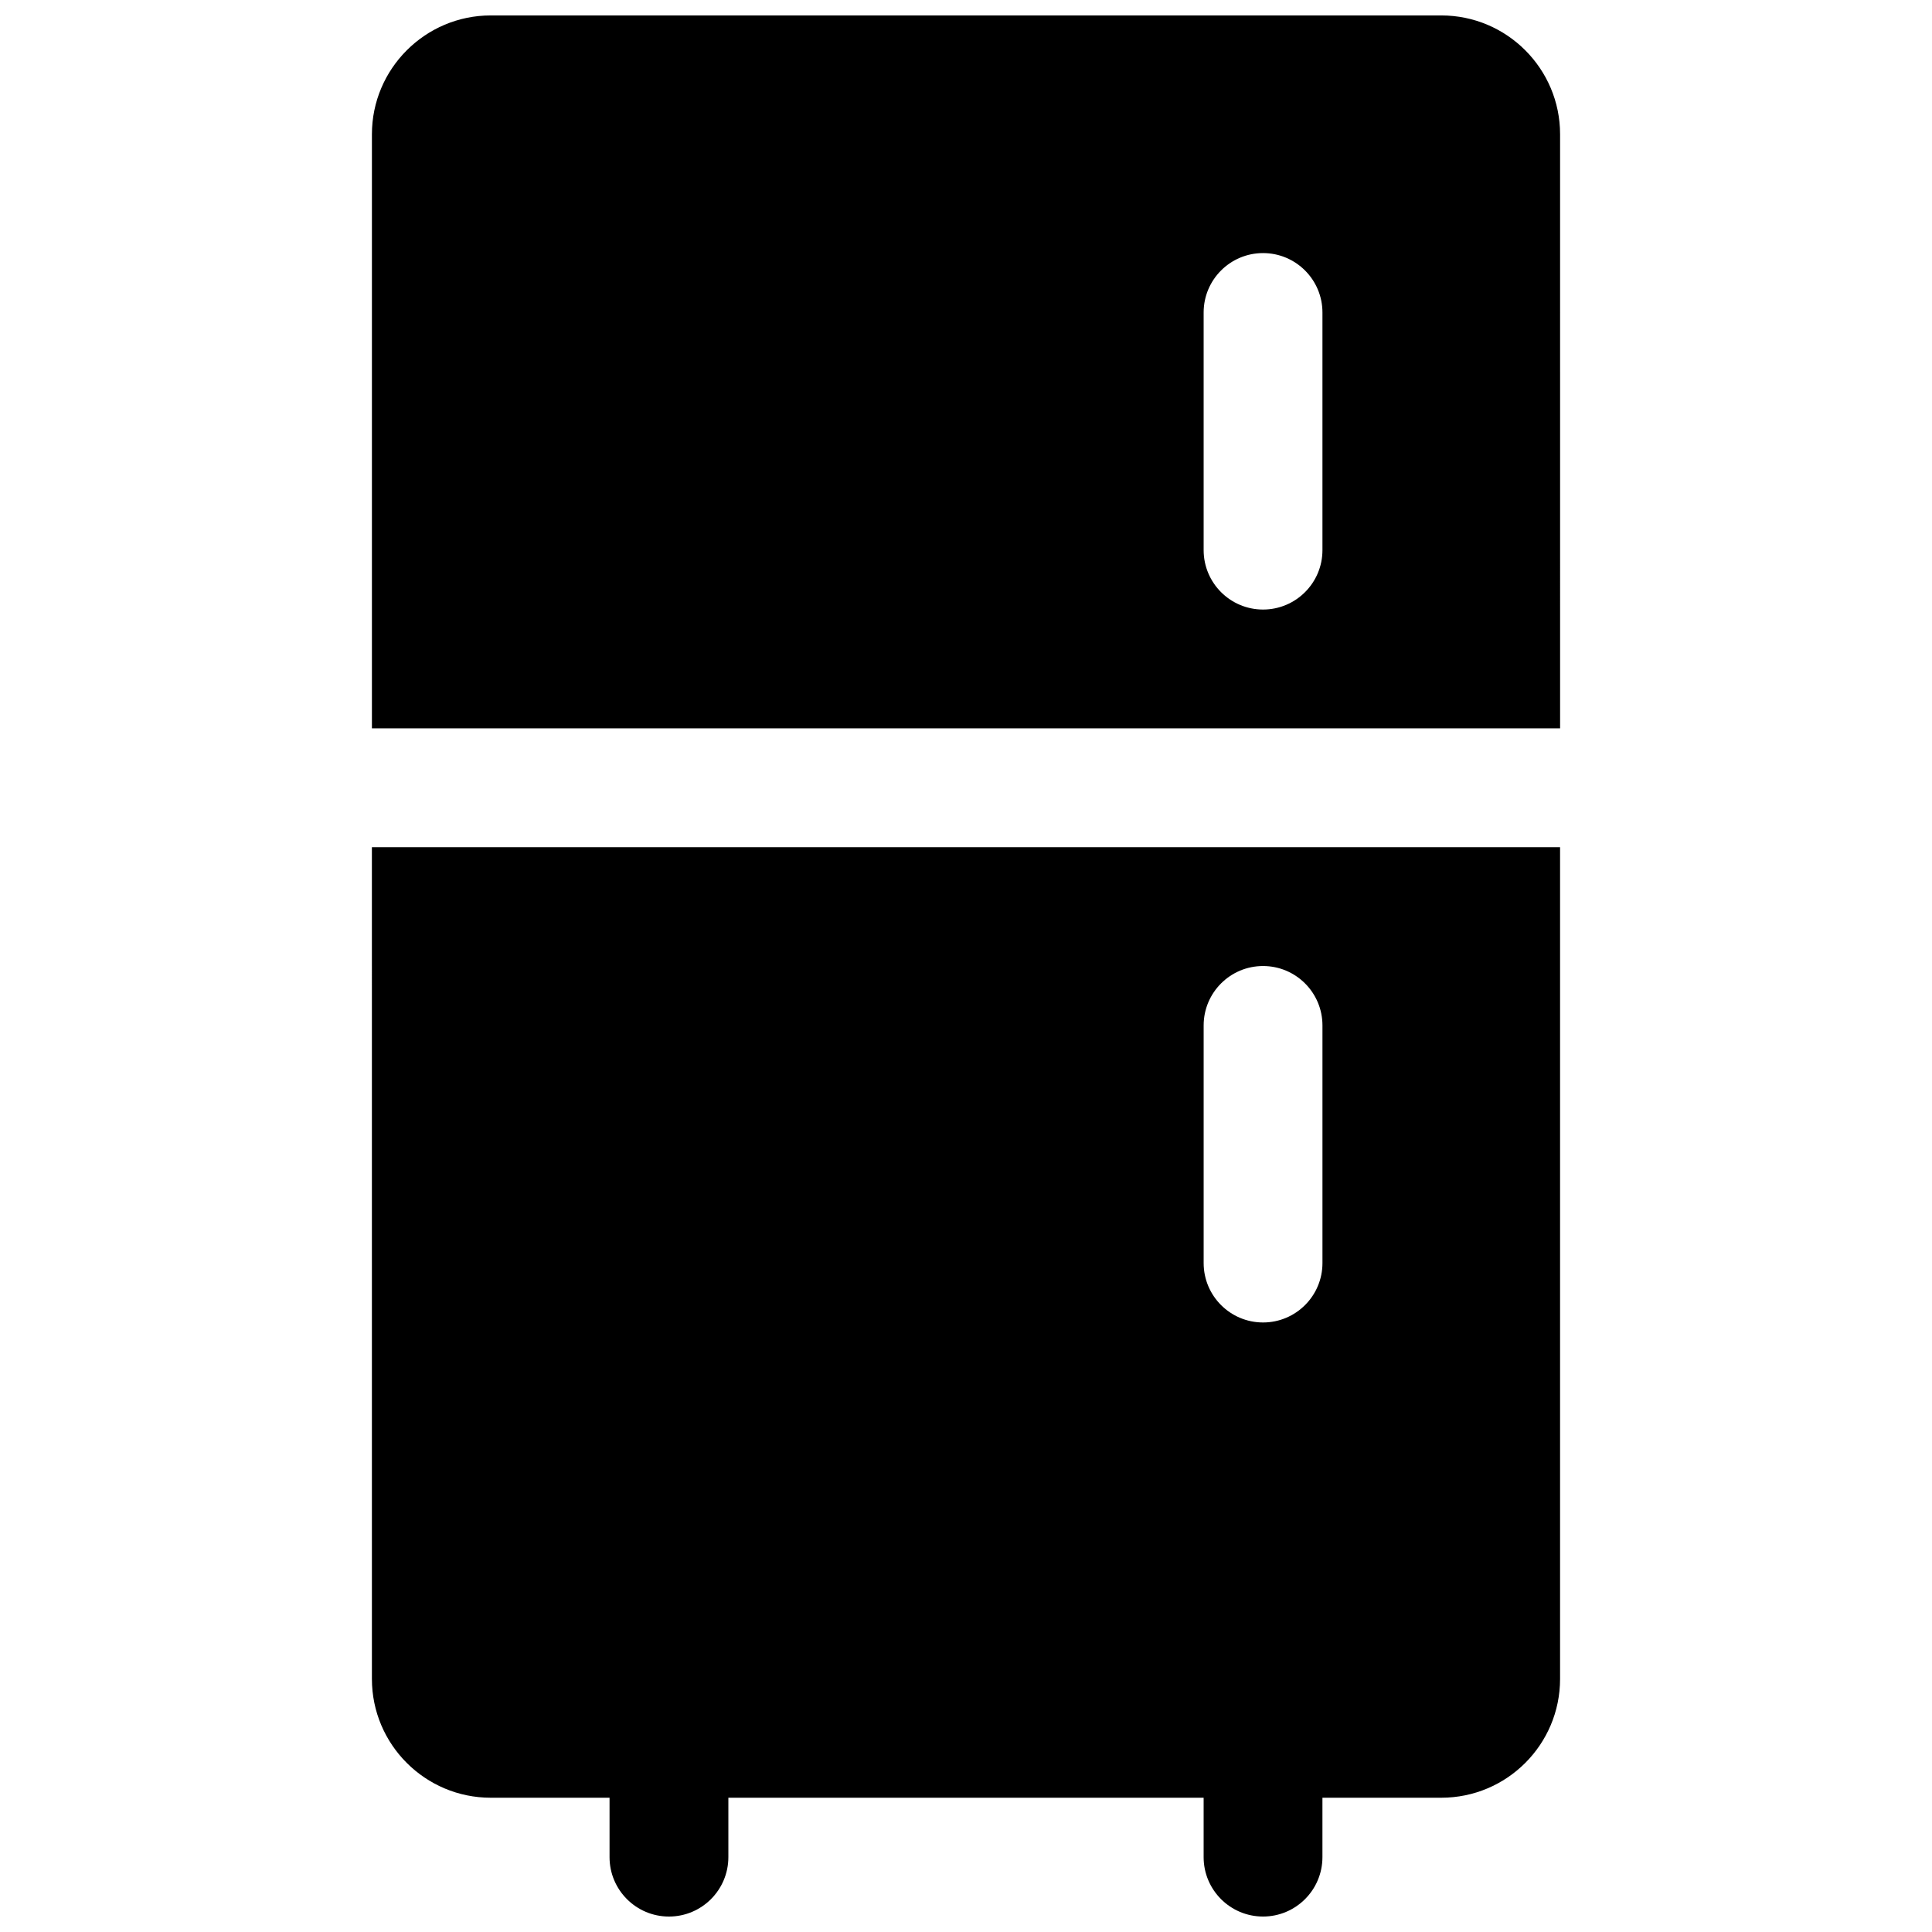
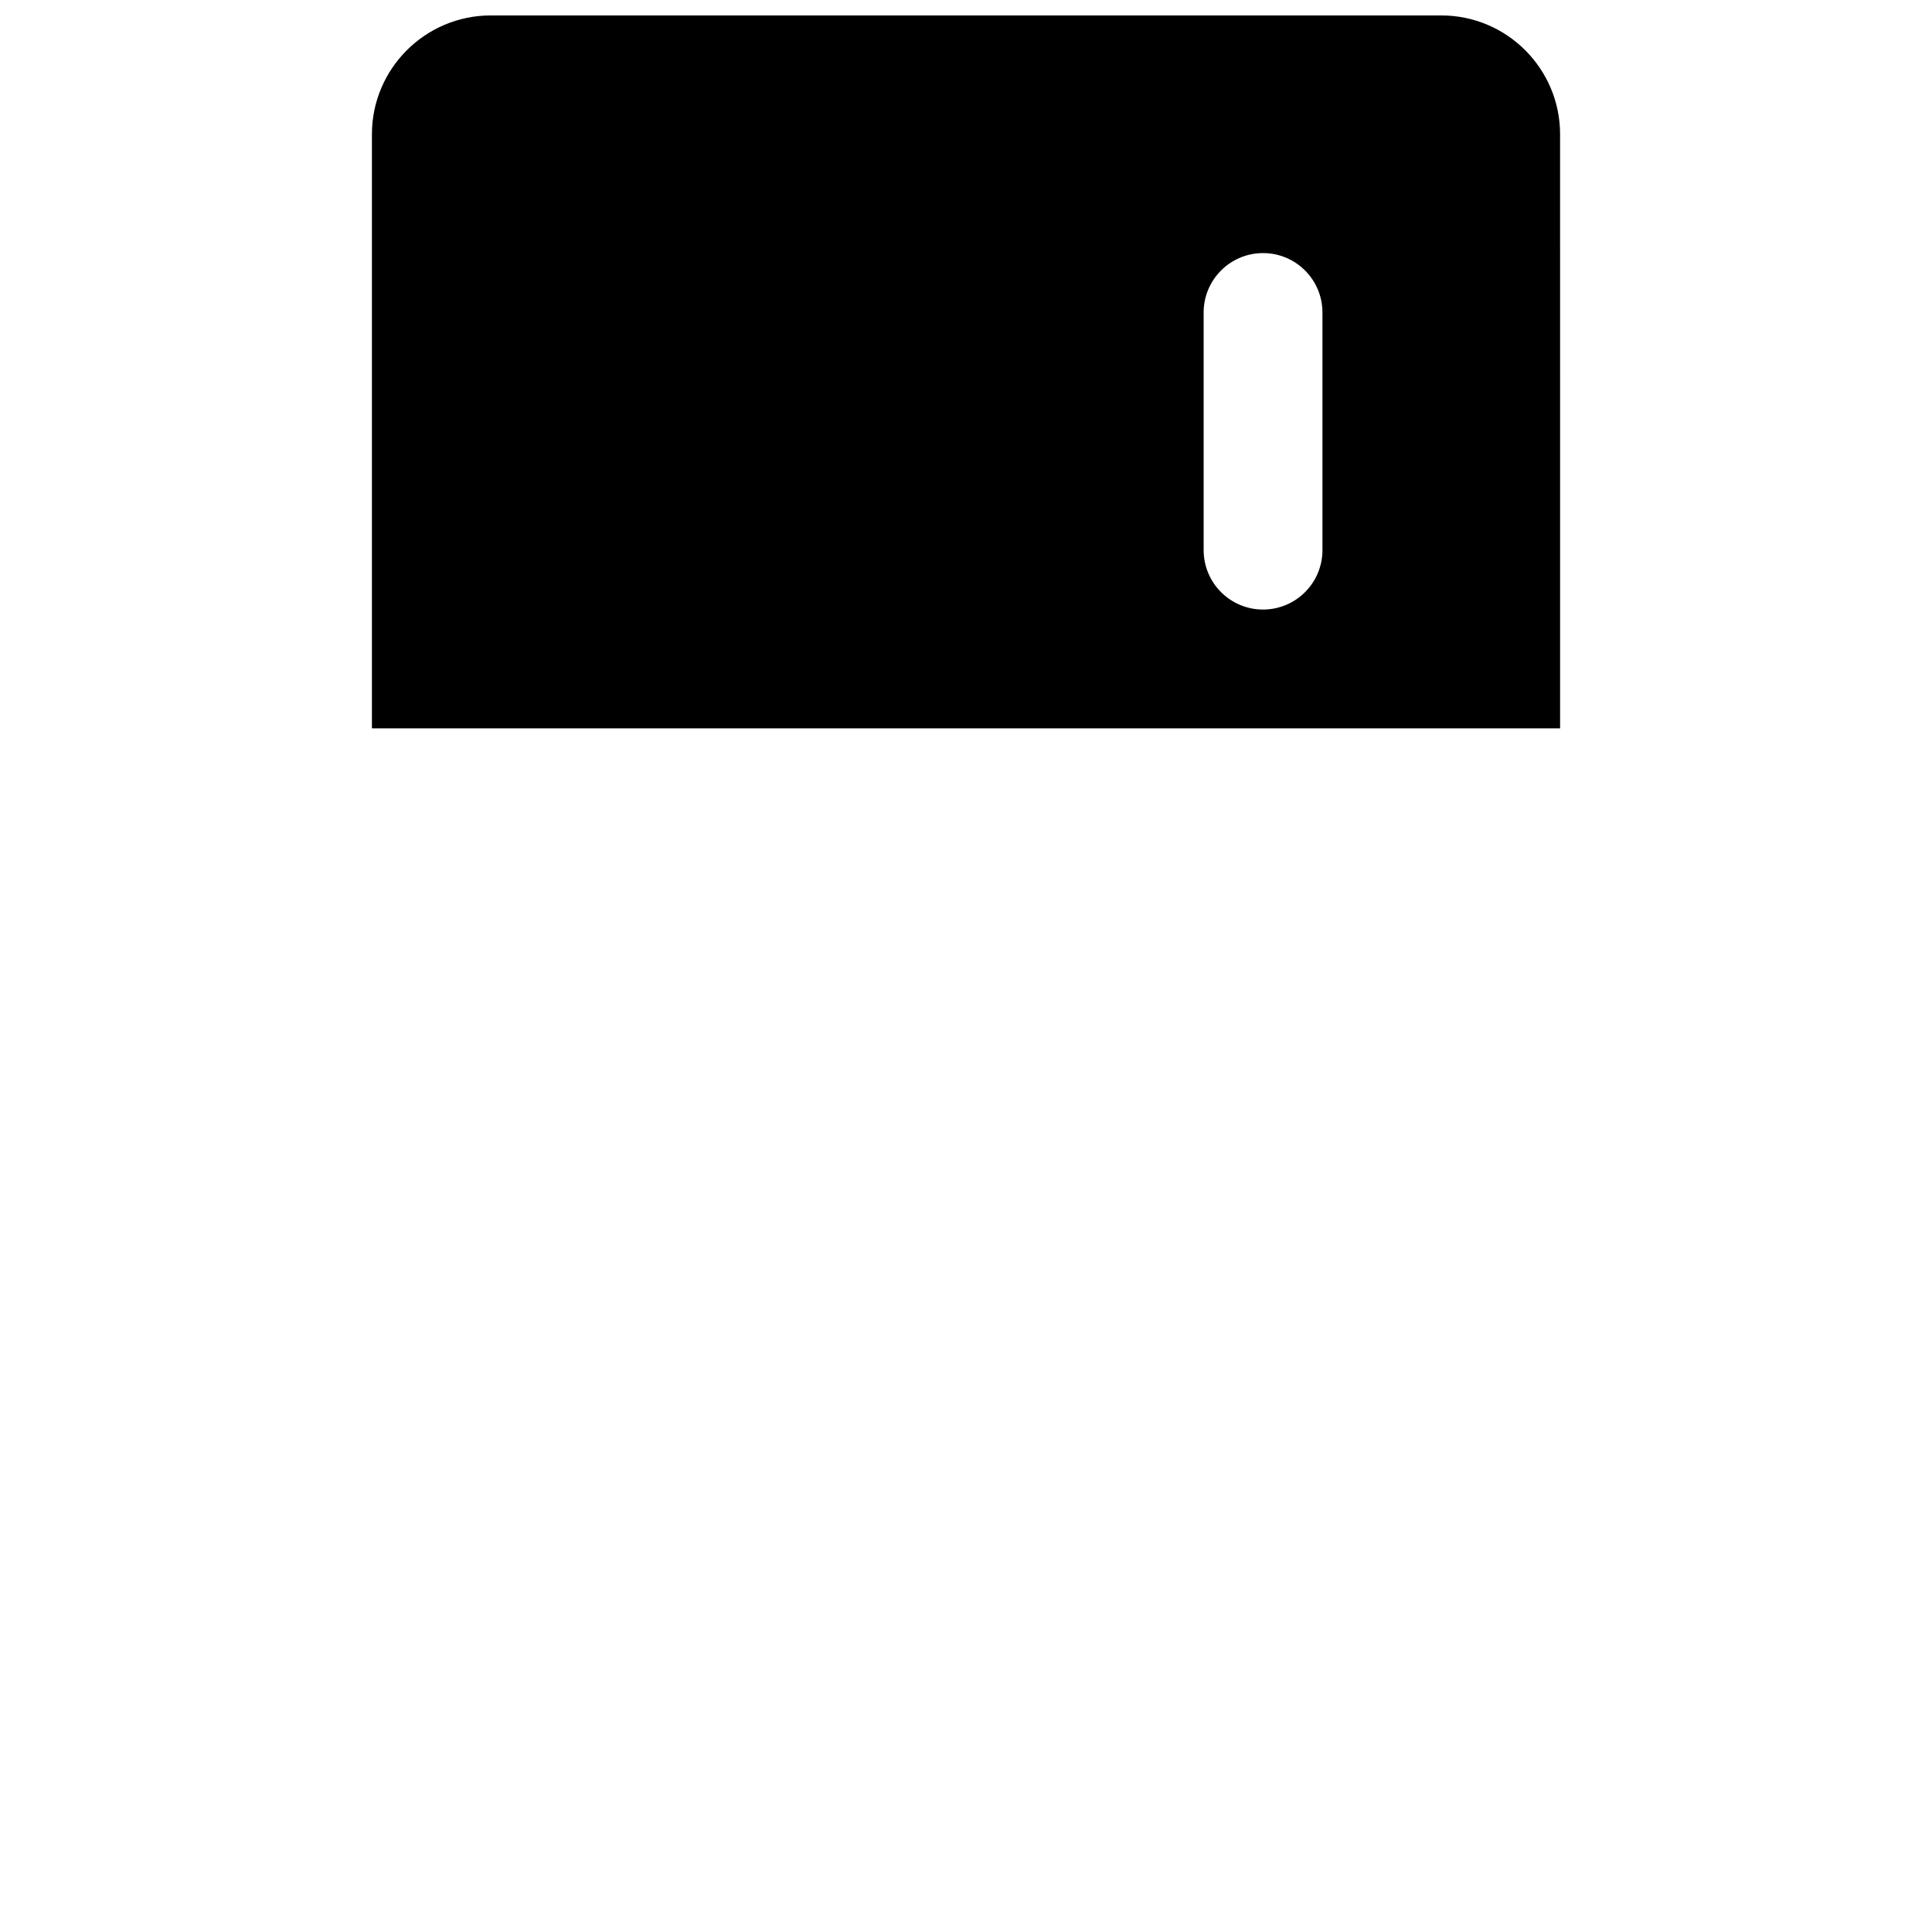
<svg xmlns="http://www.w3.org/2000/svg" width="800px" height="800px" version="1.1" viewBox="144 144 512 512">
  <defs>
    <clipPath id="b">
-       <path d="m242 368h316v283.9h-316z" />
-     </clipPath>
+       </clipPath>
    <clipPath id="a">
      <path d="m242 148.09h316v189.91h-316z" />
    </clipPath>
  </defs>
  <g>
    <g clip-path="url(#b)">
      <path d="m242.56 588.93c0 17.383 14.137 31.488 31.488 31.488h31.488v15.742c0 8.695 7.051 15.746 15.742 15.746s15.746-7.051 15.746-15.742v-15.746h125.95v15.742c0 8.691 7.055 15.742 15.742 15.742 8.691 0 15.742-7.055 15.742-15.742v-15.742h31.488c17.383 0 31.488-14.105 31.488-31.488v-220.41h-314.88zm220.42-173.18c0-8.691 7.051-15.742 15.742-15.742s15.742 7.051 15.742 15.742v62.977c0 8.691-7.055 15.742-15.742 15.742-8.691 0-15.742-7.051-15.742-15.742z" />
    </g>
    <g clip-path="url(#a)">
      <path d="m525.95 148.09h-251.9c-17.352 0-31.488 14.137-31.488 31.488v157.44h314.88l-0.004-157.44c0-17.352-14.105-31.488-31.488-31.488zm-31.488 141.7c0 8.691-7.051 15.746-15.742 15.746s-15.742-7.055-15.742-15.746v-62.977c0-8.688 7.051-15.742 15.742-15.742s15.742 7.055 15.742 15.742z" />
    </g>
  </g>
</svg>